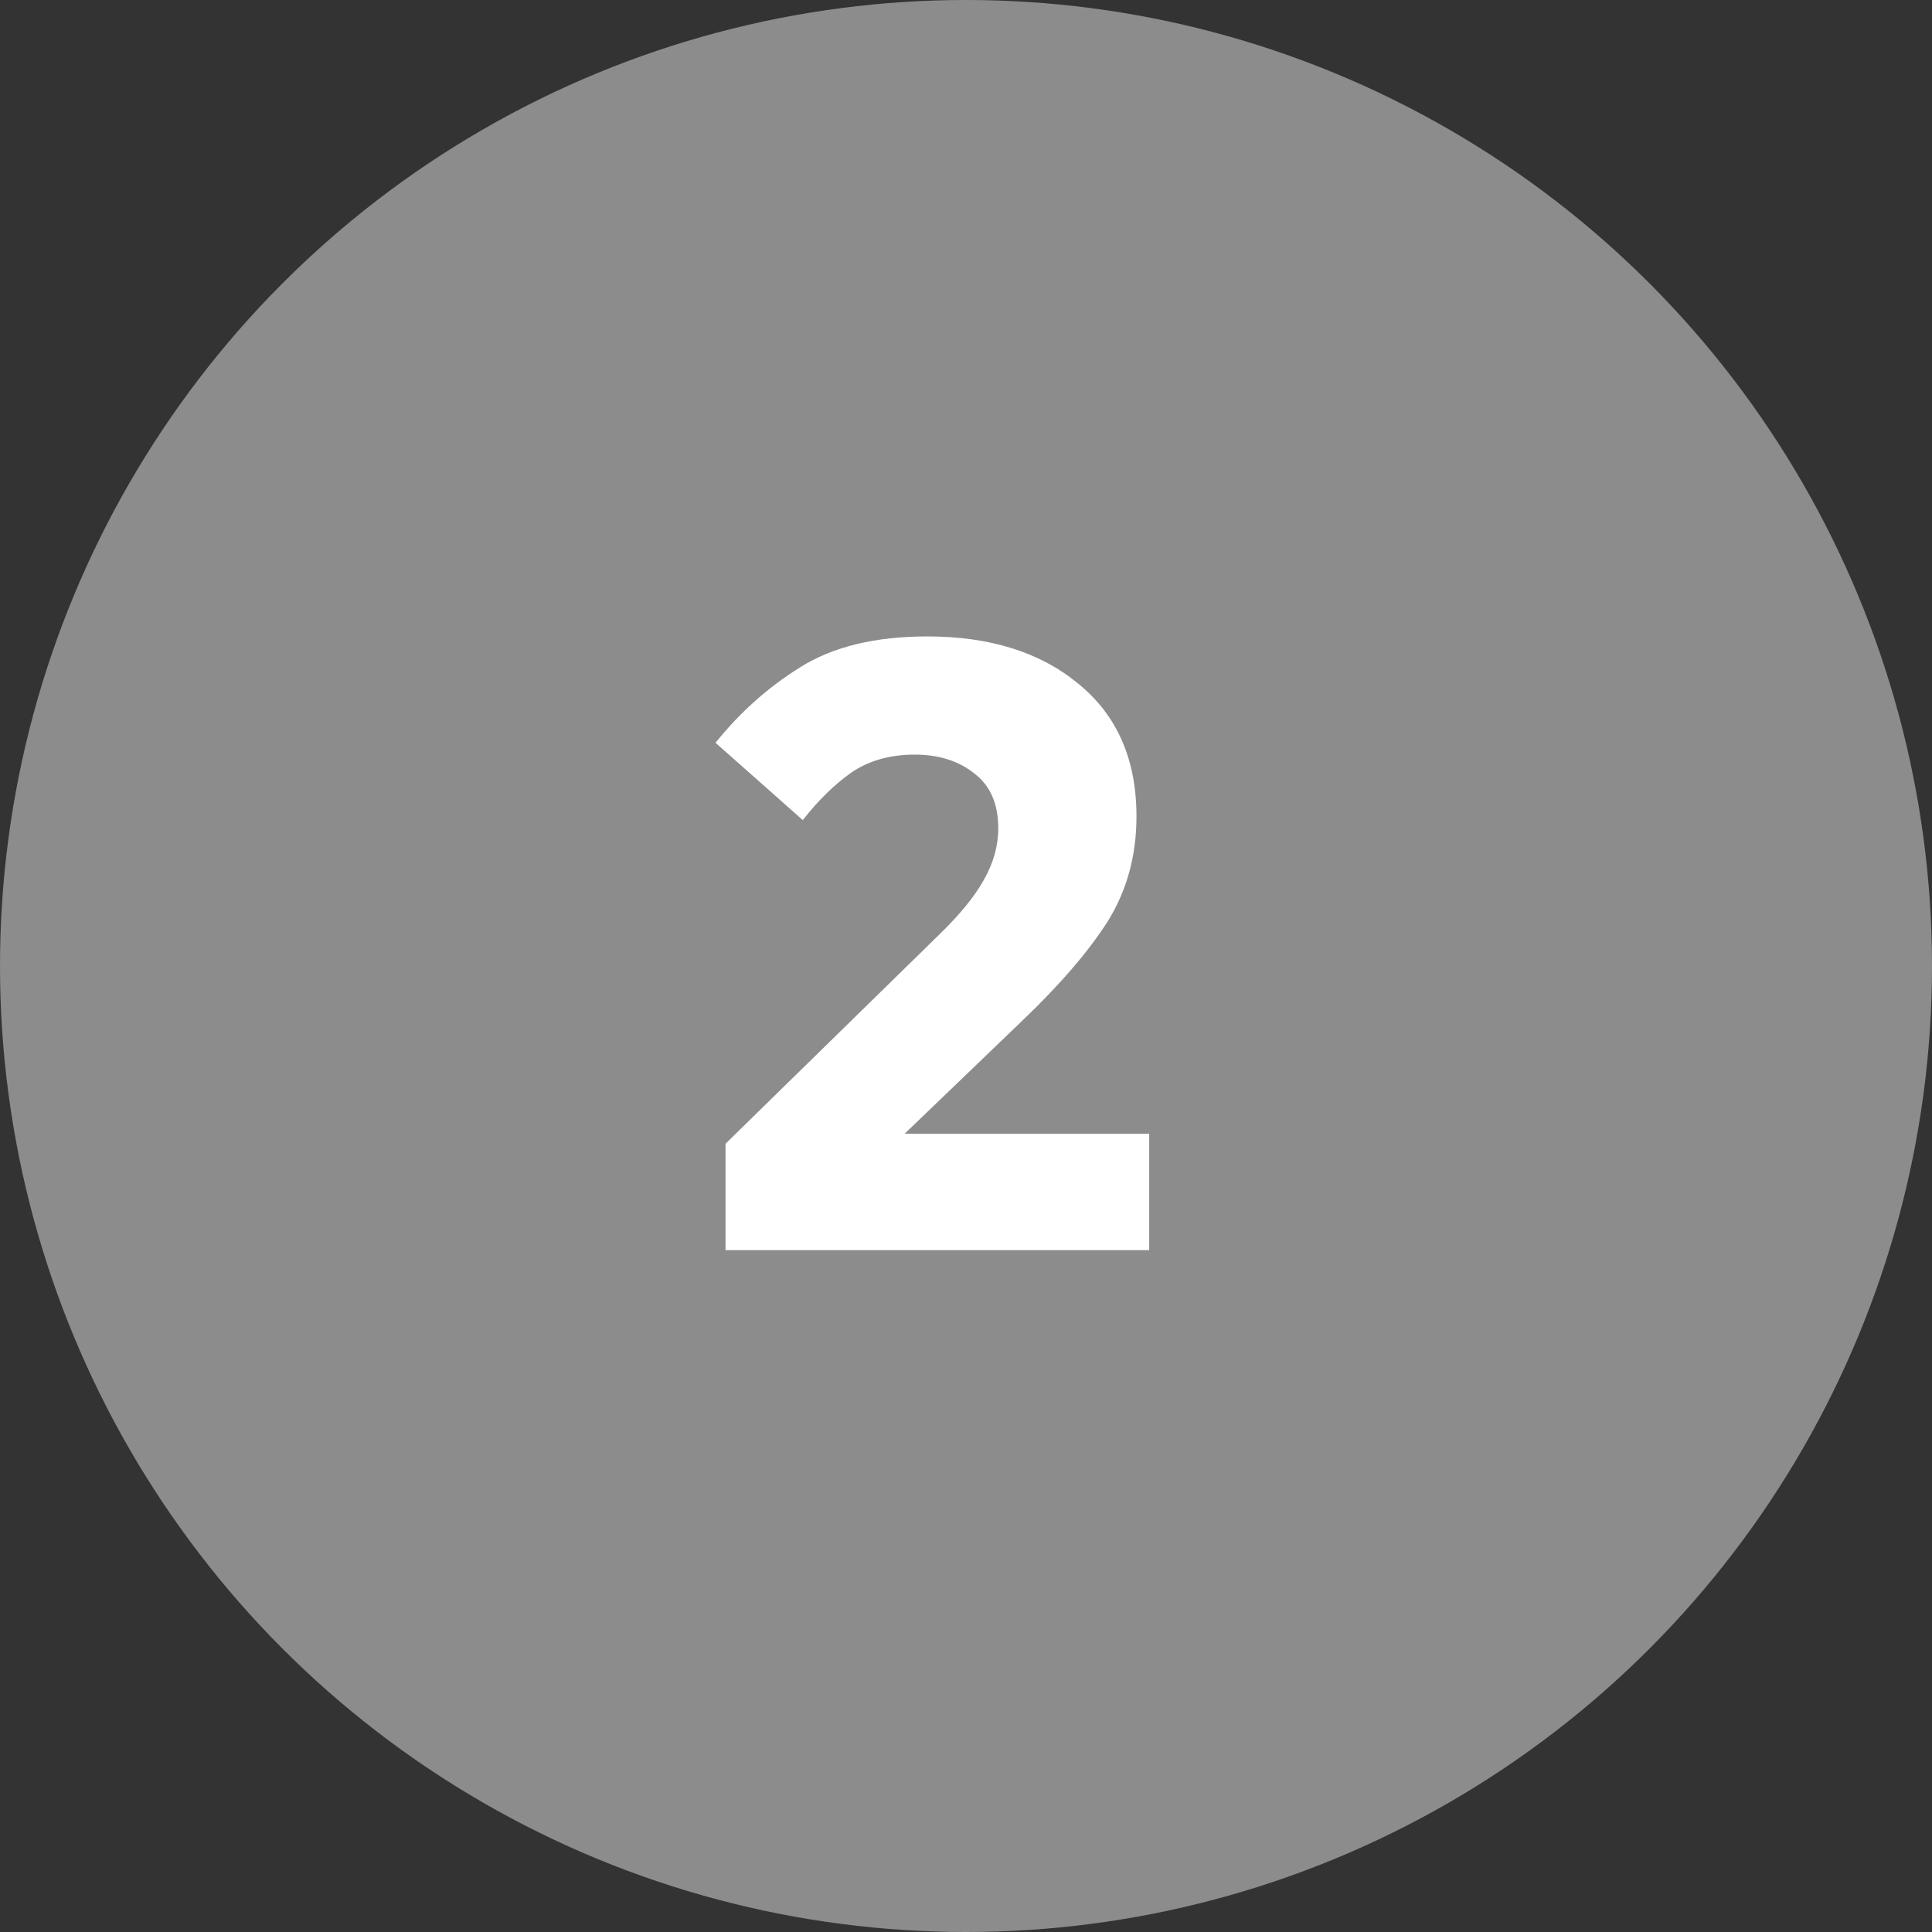
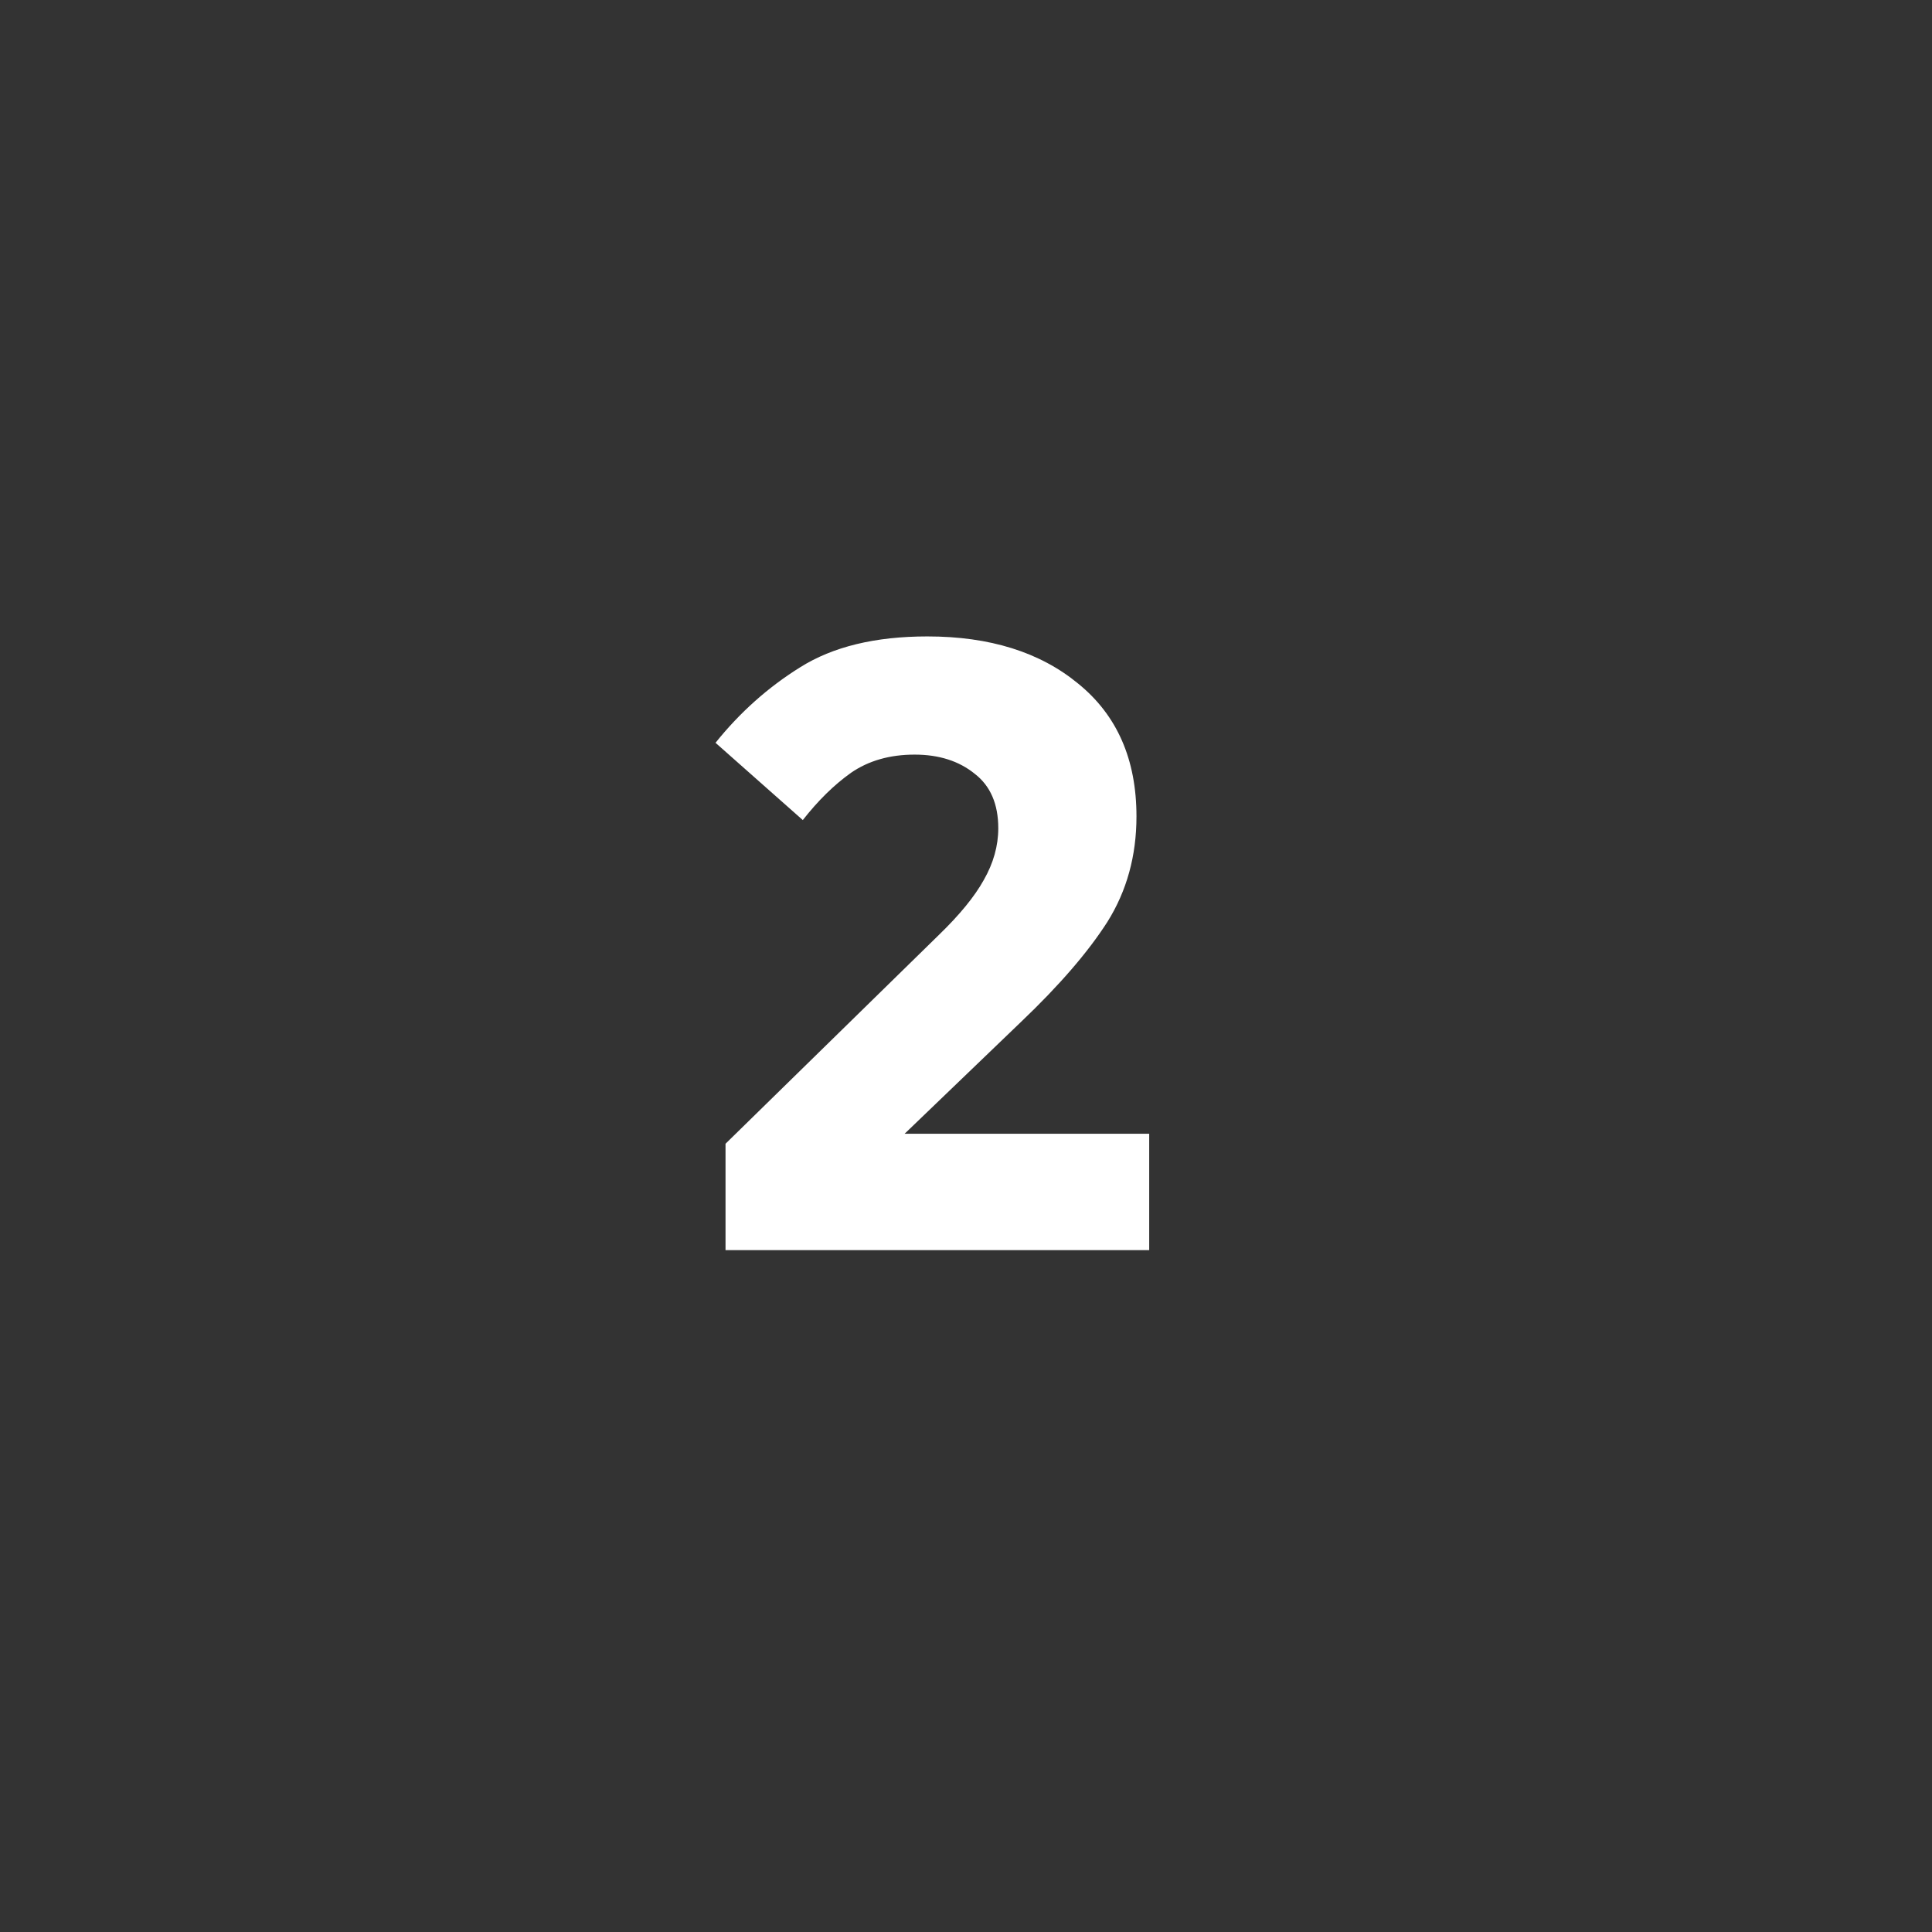
<svg xmlns="http://www.w3.org/2000/svg" width="34" height="34" viewBox="0 0 34 34" fill="none">
  <rect x="0" y="0" width="34" height="34" fill="#333333" stroke="none" />
-   <circle cx="17" cy="17" r="17" fill="#8C8C8C" />
  <path d="M12.768 22V20.128L16.528 16.448C16.891 16.096 17.152 15.776 17.312 15.488C17.483 15.189 17.568 14.885 17.568 14.576C17.568 14.149 17.429 13.829 17.152 13.616C16.875 13.392 16.523 13.28 16.096 13.28C15.659 13.28 15.285 13.387 14.976 13.6C14.677 13.813 14.395 14.091 14.128 14.432L12.592 13.072C13.019 12.539 13.515 12.096 14.08 11.744C14.656 11.381 15.403 11.2 16.32 11.2C17.419 11.2 18.304 11.477 18.976 12.032C19.659 12.587 20 13.365 20 14.368C20 15.061 19.829 15.68 19.488 16.224C19.147 16.757 18.64 17.344 17.968 17.984L15.92 19.952H20.224V22H12.768Z" fill="white" />
</svg>